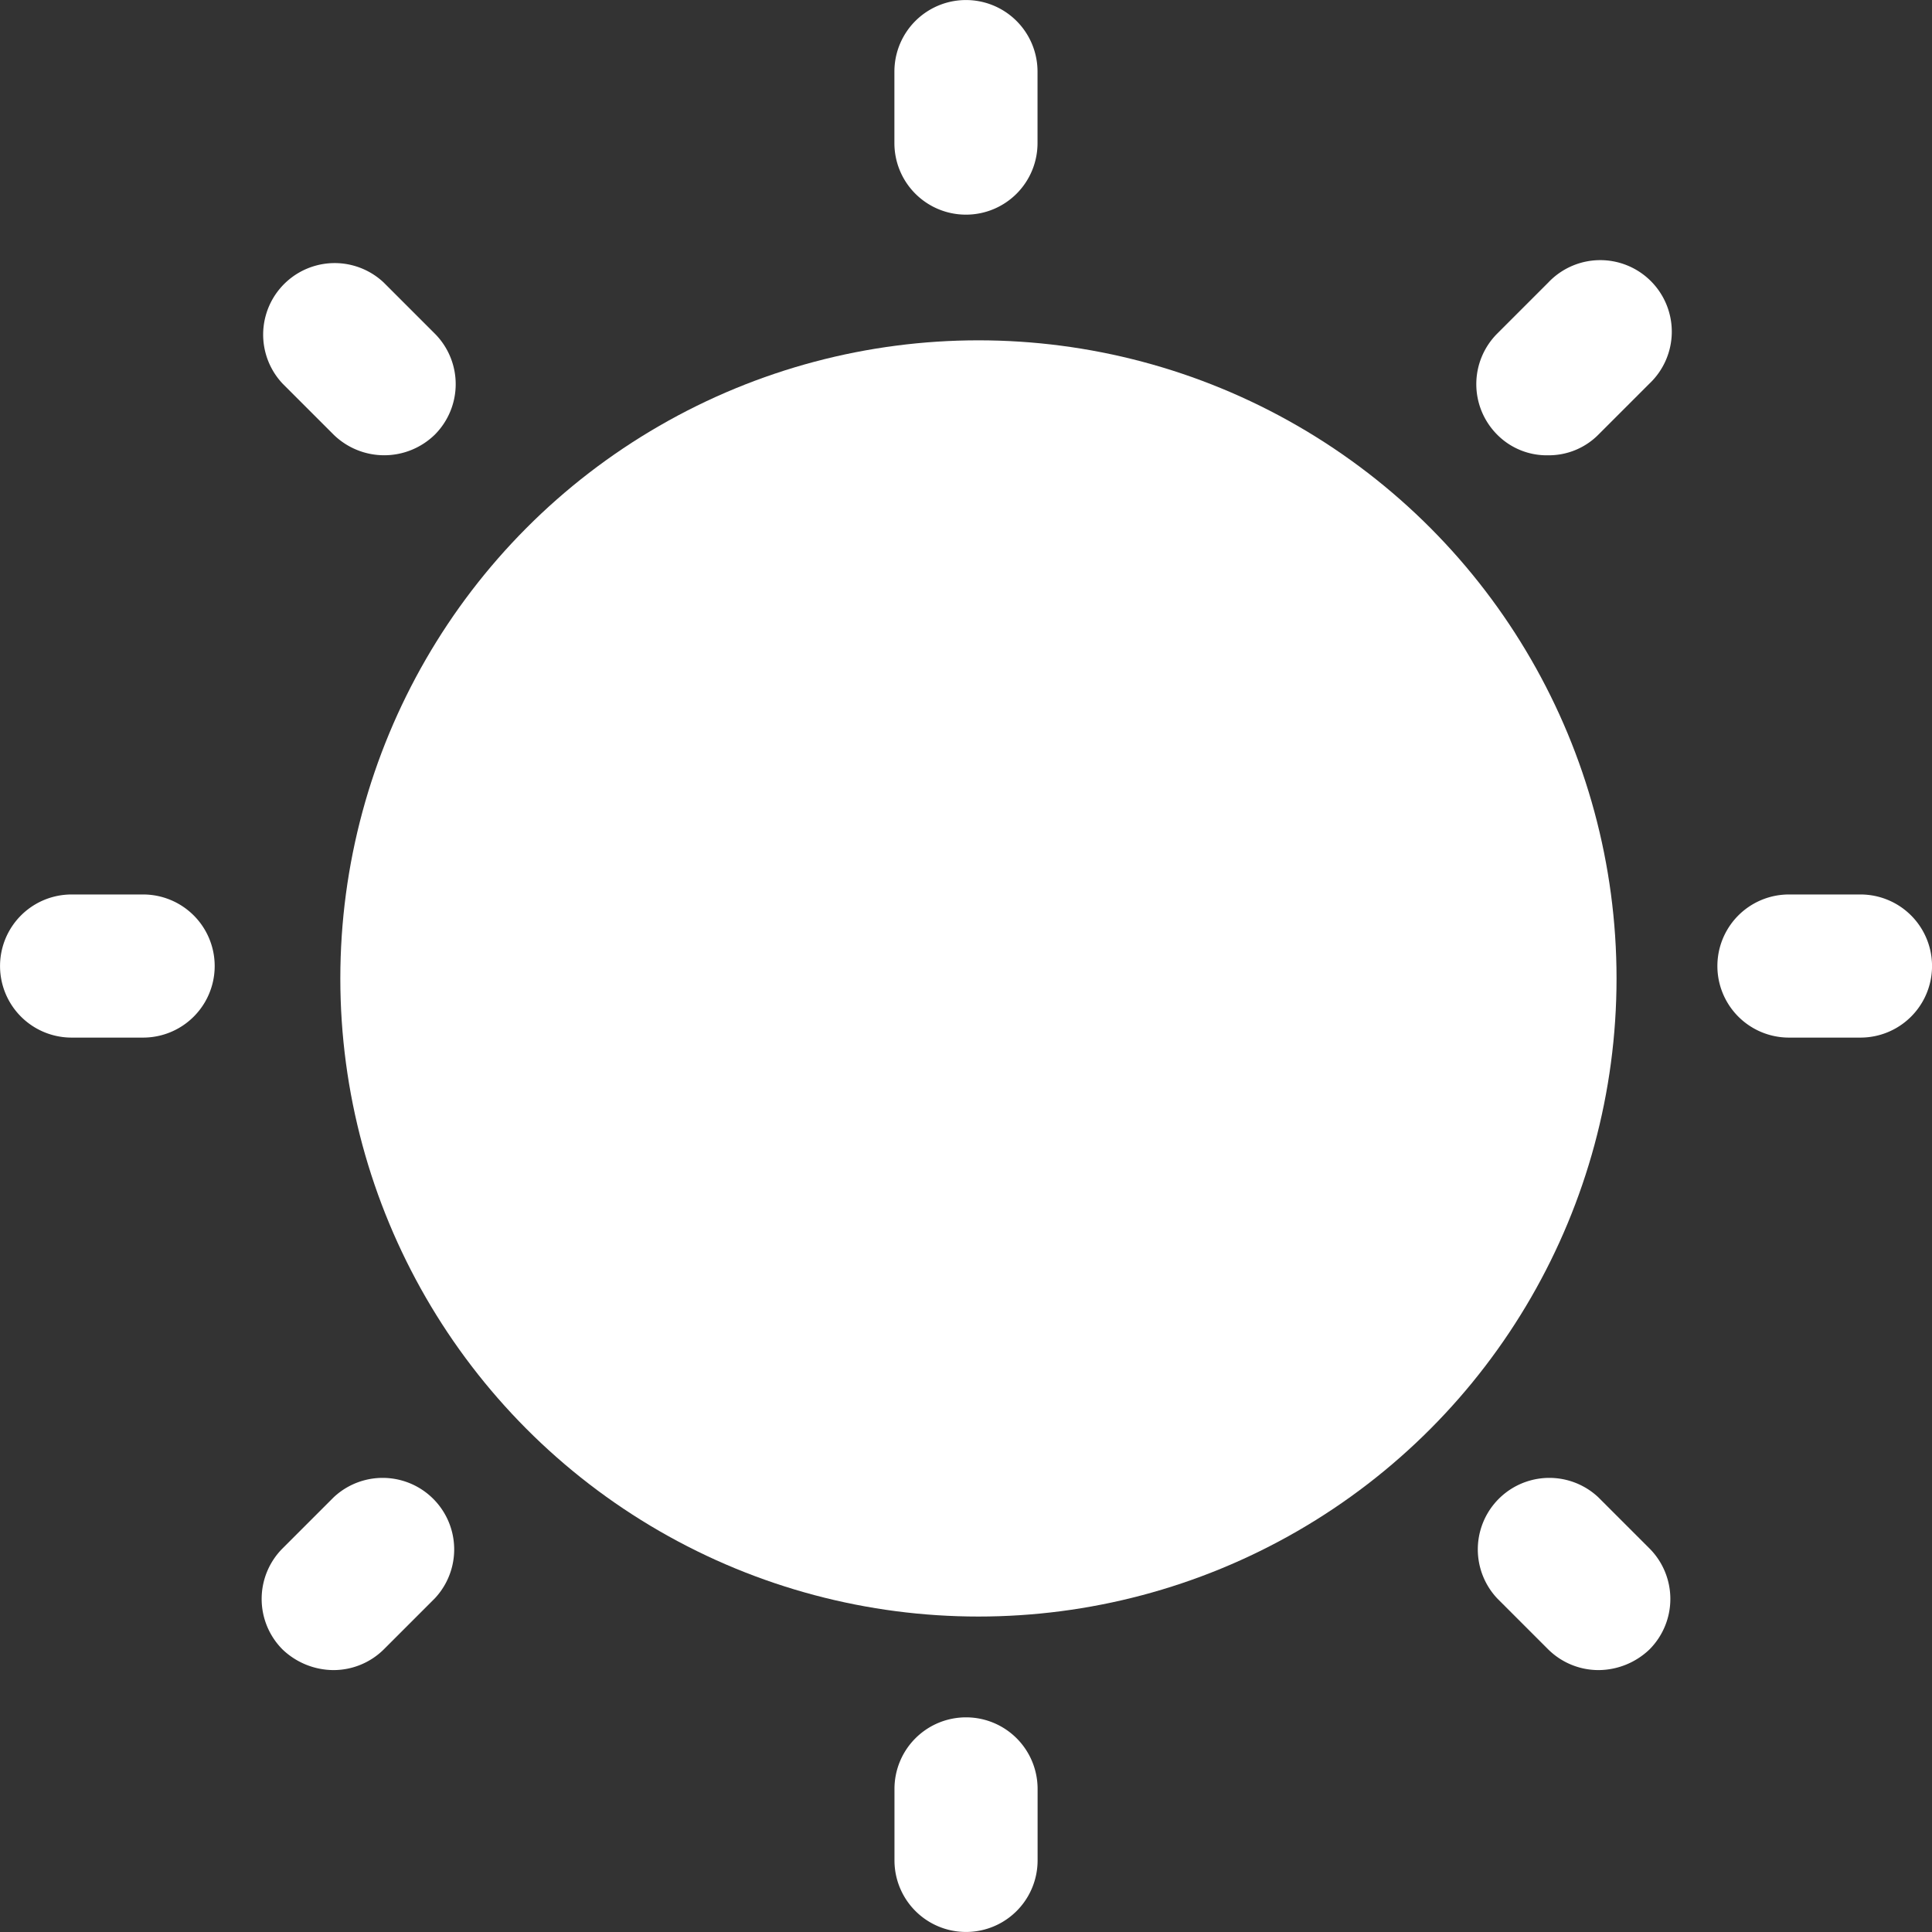
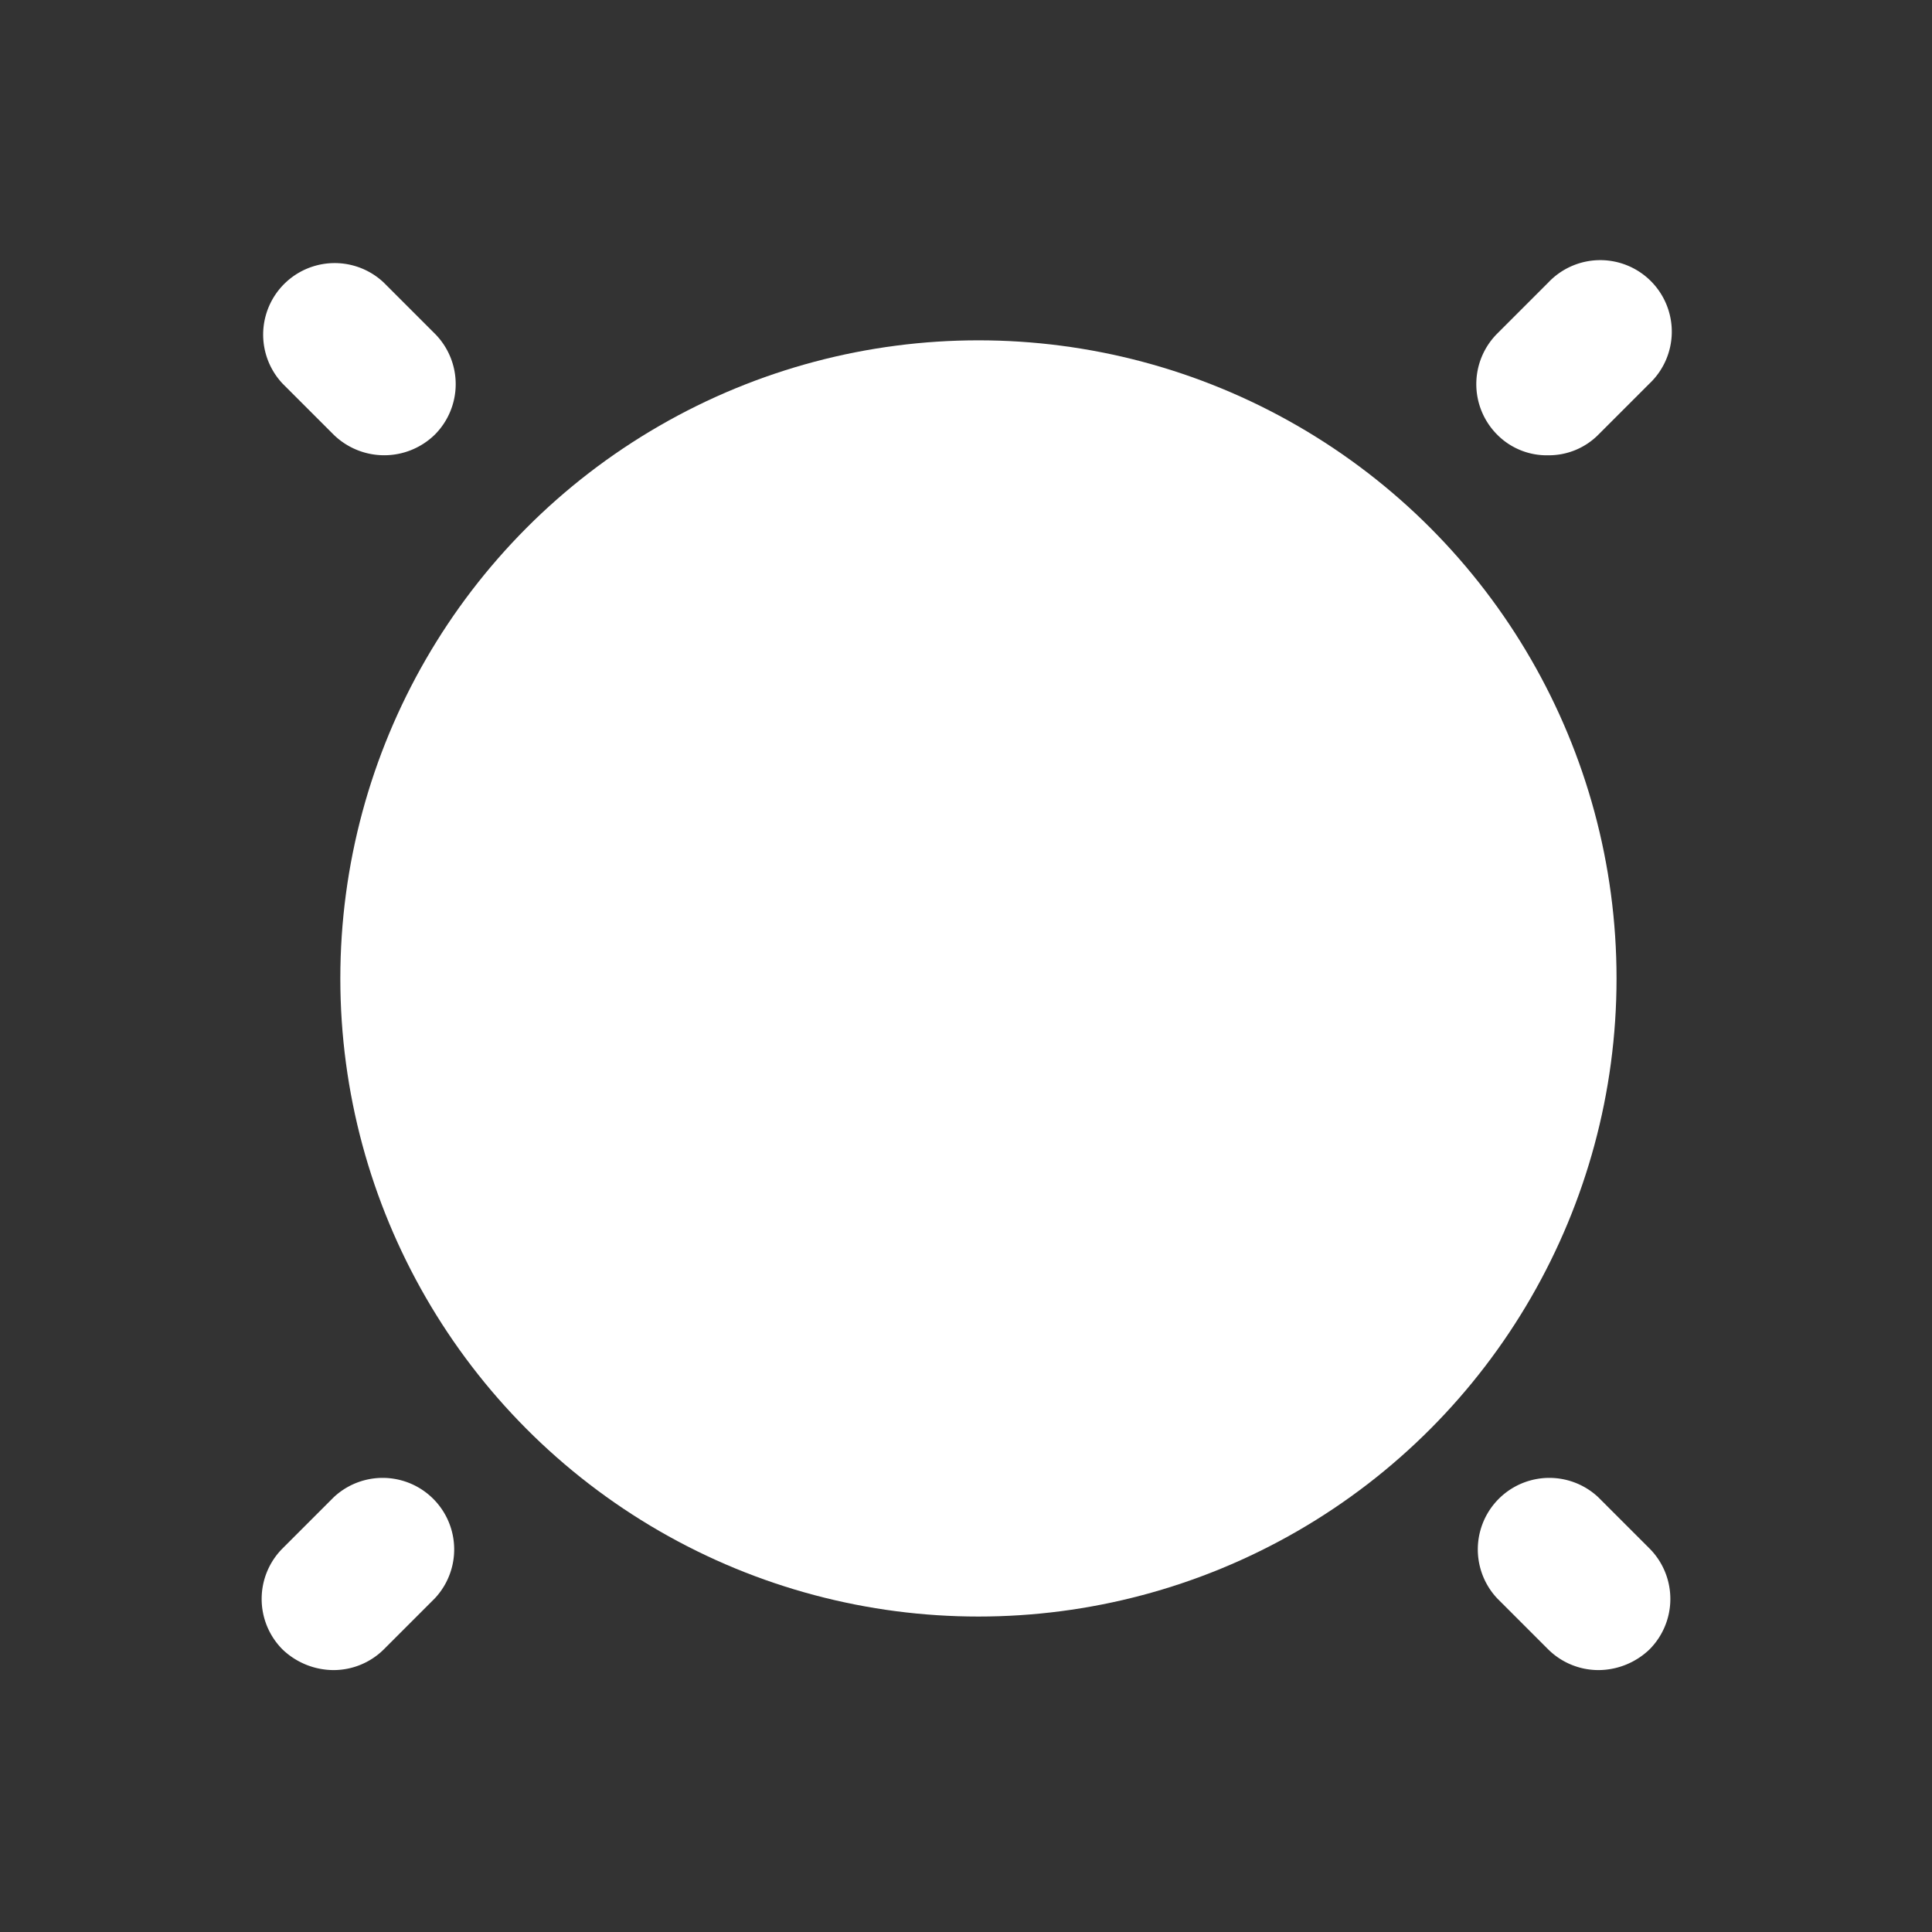
<svg xmlns="http://www.w3.org/2000/svg" width="25.796" height="25.796" viewBox="0 0 25.796 25.796">
  <rect x="0" y="0" width="25.796" height="25.796" fill="#333333" stroke="none" />
  <g id="Group_104" data-name="Group 104" transform="translate(-997 -3995)">
    <circle id="Ellipse_11" data-name="Ellipse 11" cx="8.52" cy="8.52" r="8.52" transform="translate(1001.544 3999.544)" fill="#fff" />
-     <path id="Path_208" data-name="Path 208" d="M120.955,22.866a.955.955,0,0,0,.955-.955v-.955a.955.955,0,1,0-1.911,0v.955A.955.955,0,0,0,120.955,22.866Z" transform="translate(888.943 3975)" fill="#fff" />
    <path id="Path_209" data-name="Path 209" d="M50.457,51.806a.967.967,0,0,0,1.35,0,.955.955,0,0,0,0-1.35l-.681-.681a.955.955,0,0,0-1.35,1.35Z" transform="translate(950.998 3948.998)" fill="#fff" />
-     <path id="Path_210" data-name="Path 210" d="M21.911,120h-.955a.955.955,0,1,0,0,1.911h.955a.955.955,0,1,0,0-1.911Z" transform="translate(977 3886.943)" fill="#fff" />
    <path id="Path_211" data-name="Path 211" d="M50.223,185.576l-.681.681a.955.955,0,0,0,0,1.35.991.991,0,0,0,.681.275.955.955,0,0,0,.669-.275l.681-.681a.955.955,0,0,0-1.35-1.35Z" transform="translate(951.231 3829.417)" fill="#fff" />
-     <path id="Path_212" data-name="Path 212" d="M120.955,212a.955.955,0,0,0-.955.955v.955a.955.955,0,1,0,1.911,0v-.955A.955.955,0,0,0,120.955,212Z" transform="translate(888.943 3805.93)" fill="#fff" />
    <path id="Path_213" data-name="Path 213" d="M186.925,185.576a.955.955,0,0,0-1.35,1.35l.681.681a.955.955,0,0,0,.669.275.991.991,0,0,0,.681-.275.955.955,0,0,0,0-1.35Z" transform="translate(831.417 3829.417)" fill="#fff" />
-     <path id="Path_214" data-name="Path 214" d="M213.911,120h-.955a.955.955,0,1,0,0,1.911h.955a.955.955,0,1,0,0-1.911Z" transform="translate(807.93 3886.943)" fill="#fff" />
    <path id="Path_215" data-name="Path 215" d="M186.023,51.59a.932.932,0,0,0,.669-.275l.681-.681a.955.955,0,1,0-1.35-1.35l-.681.681a.955.955,0,0,0,0,1.35A.931.931,0,0,0,186.023,51.59Z" transform="translate(831.649 3949.489)" fill="#fff" />
  </g>
</svg>